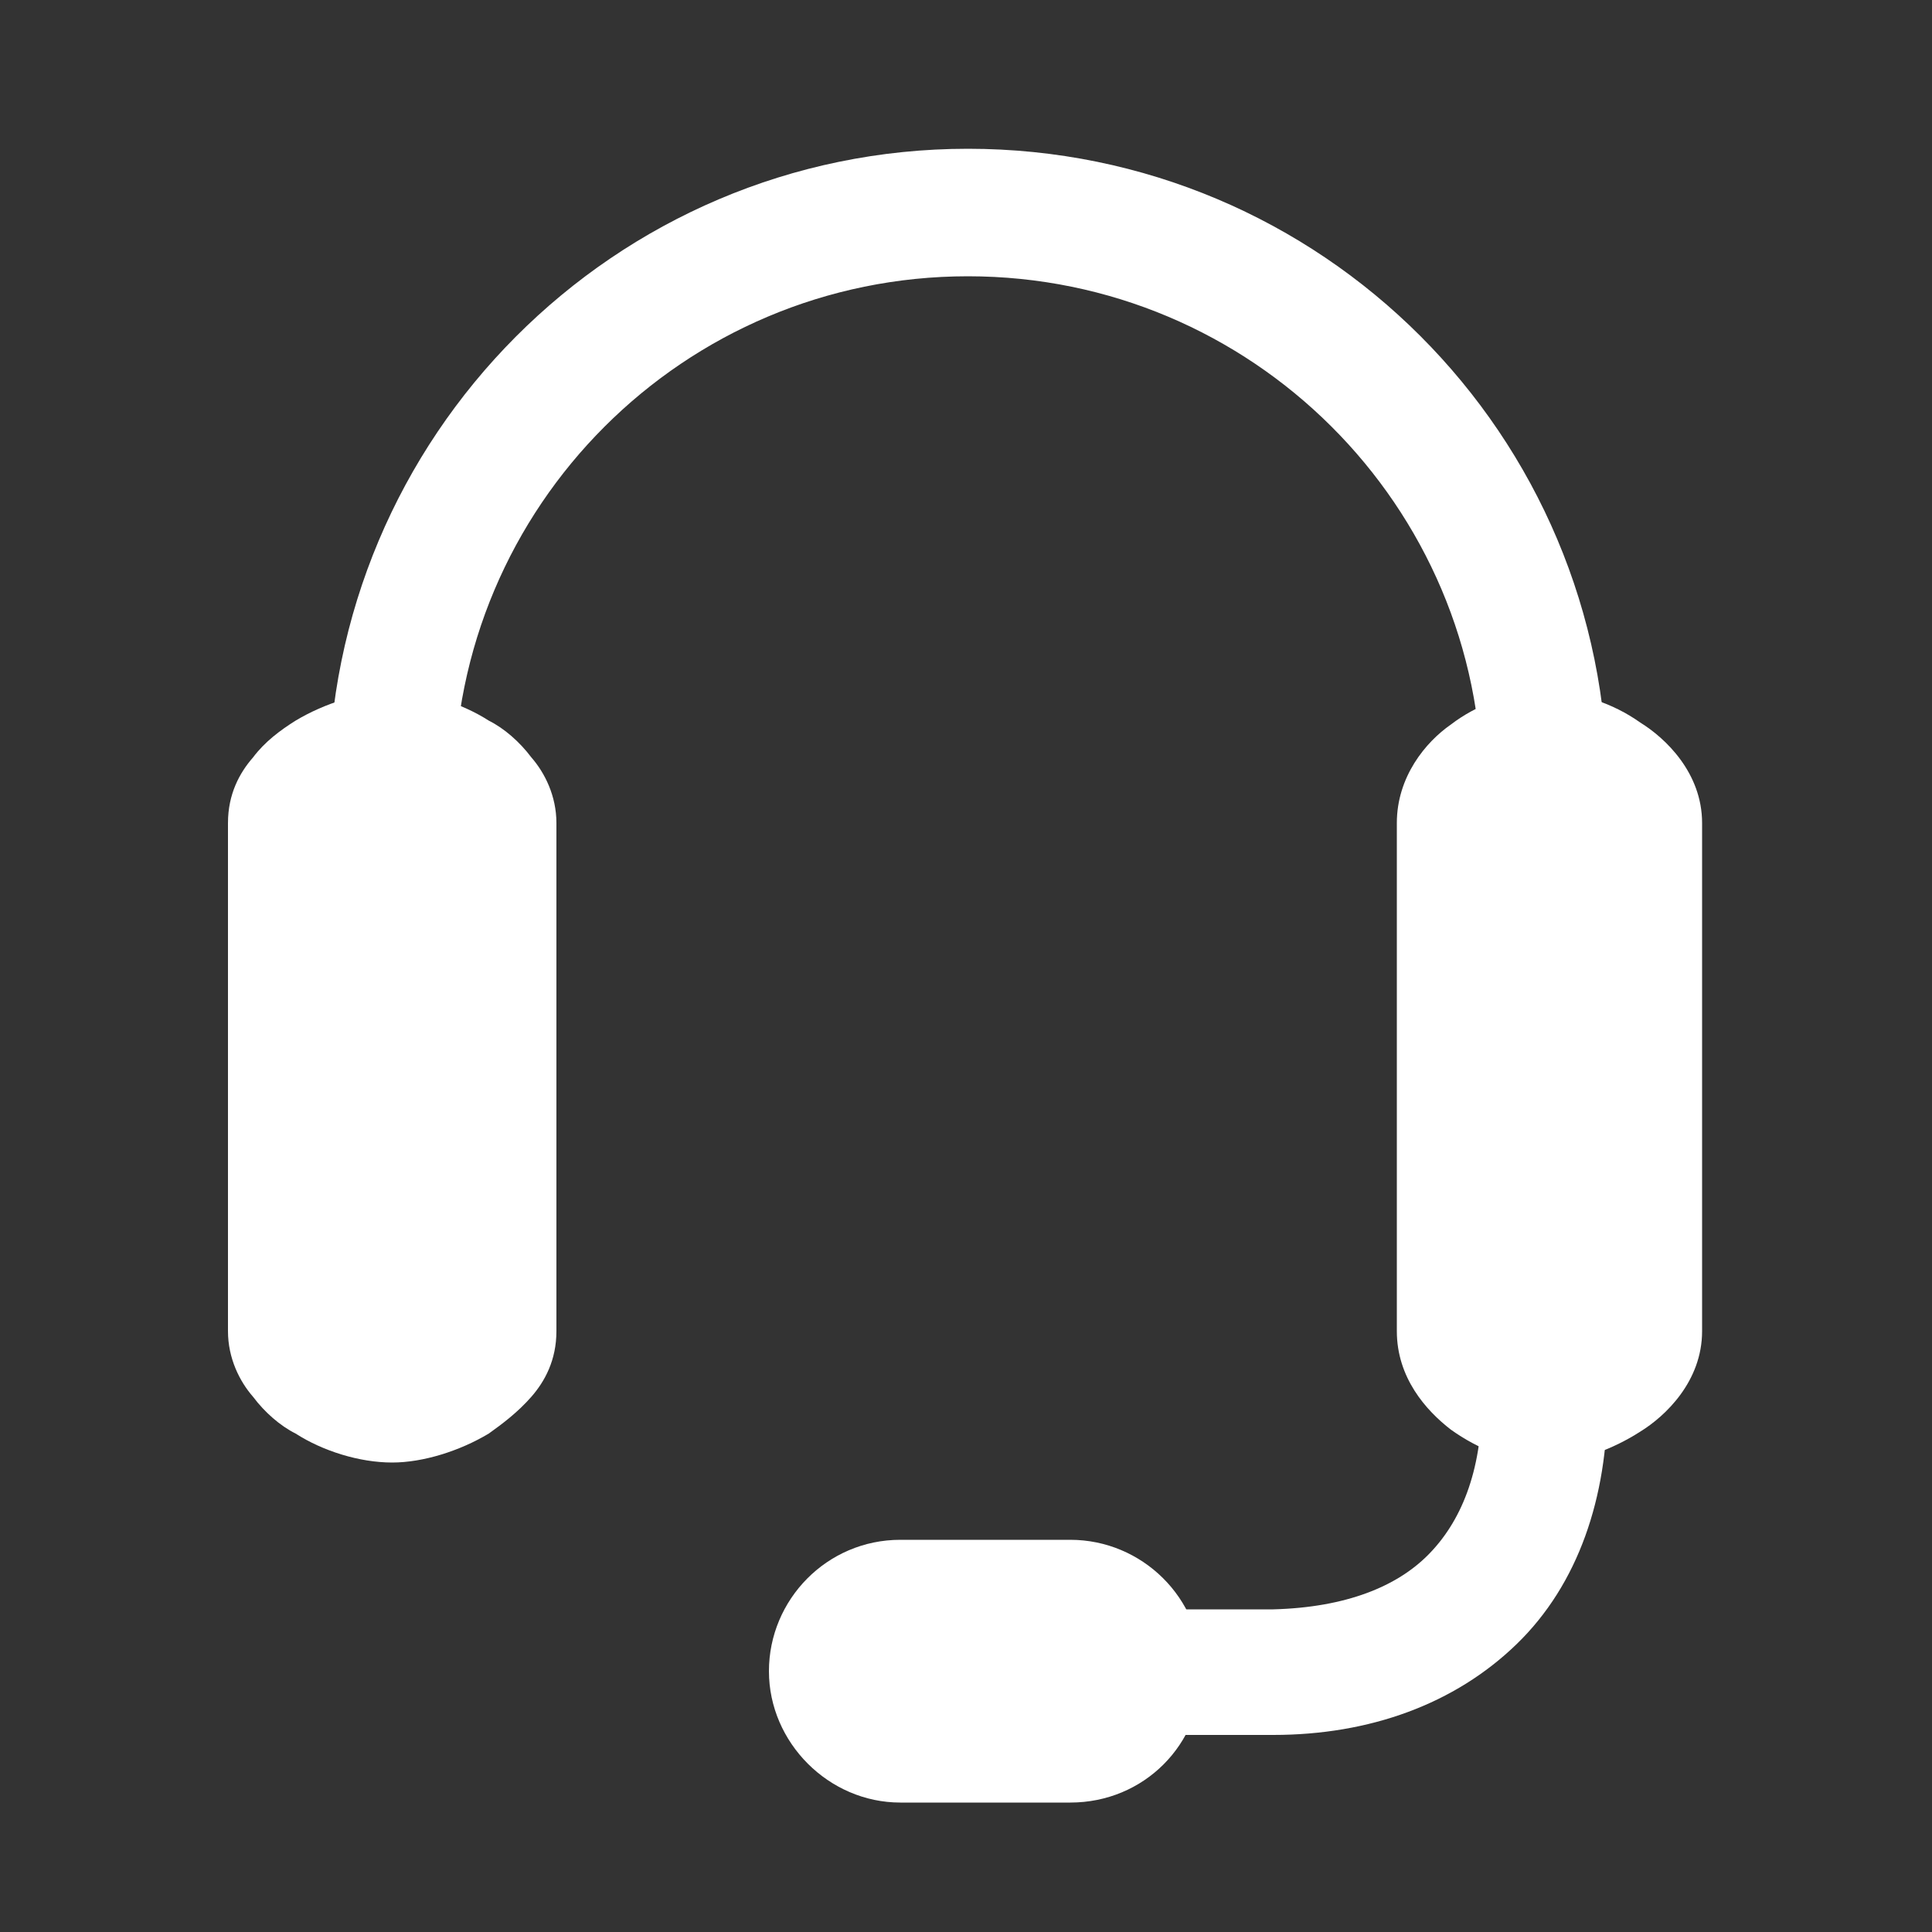
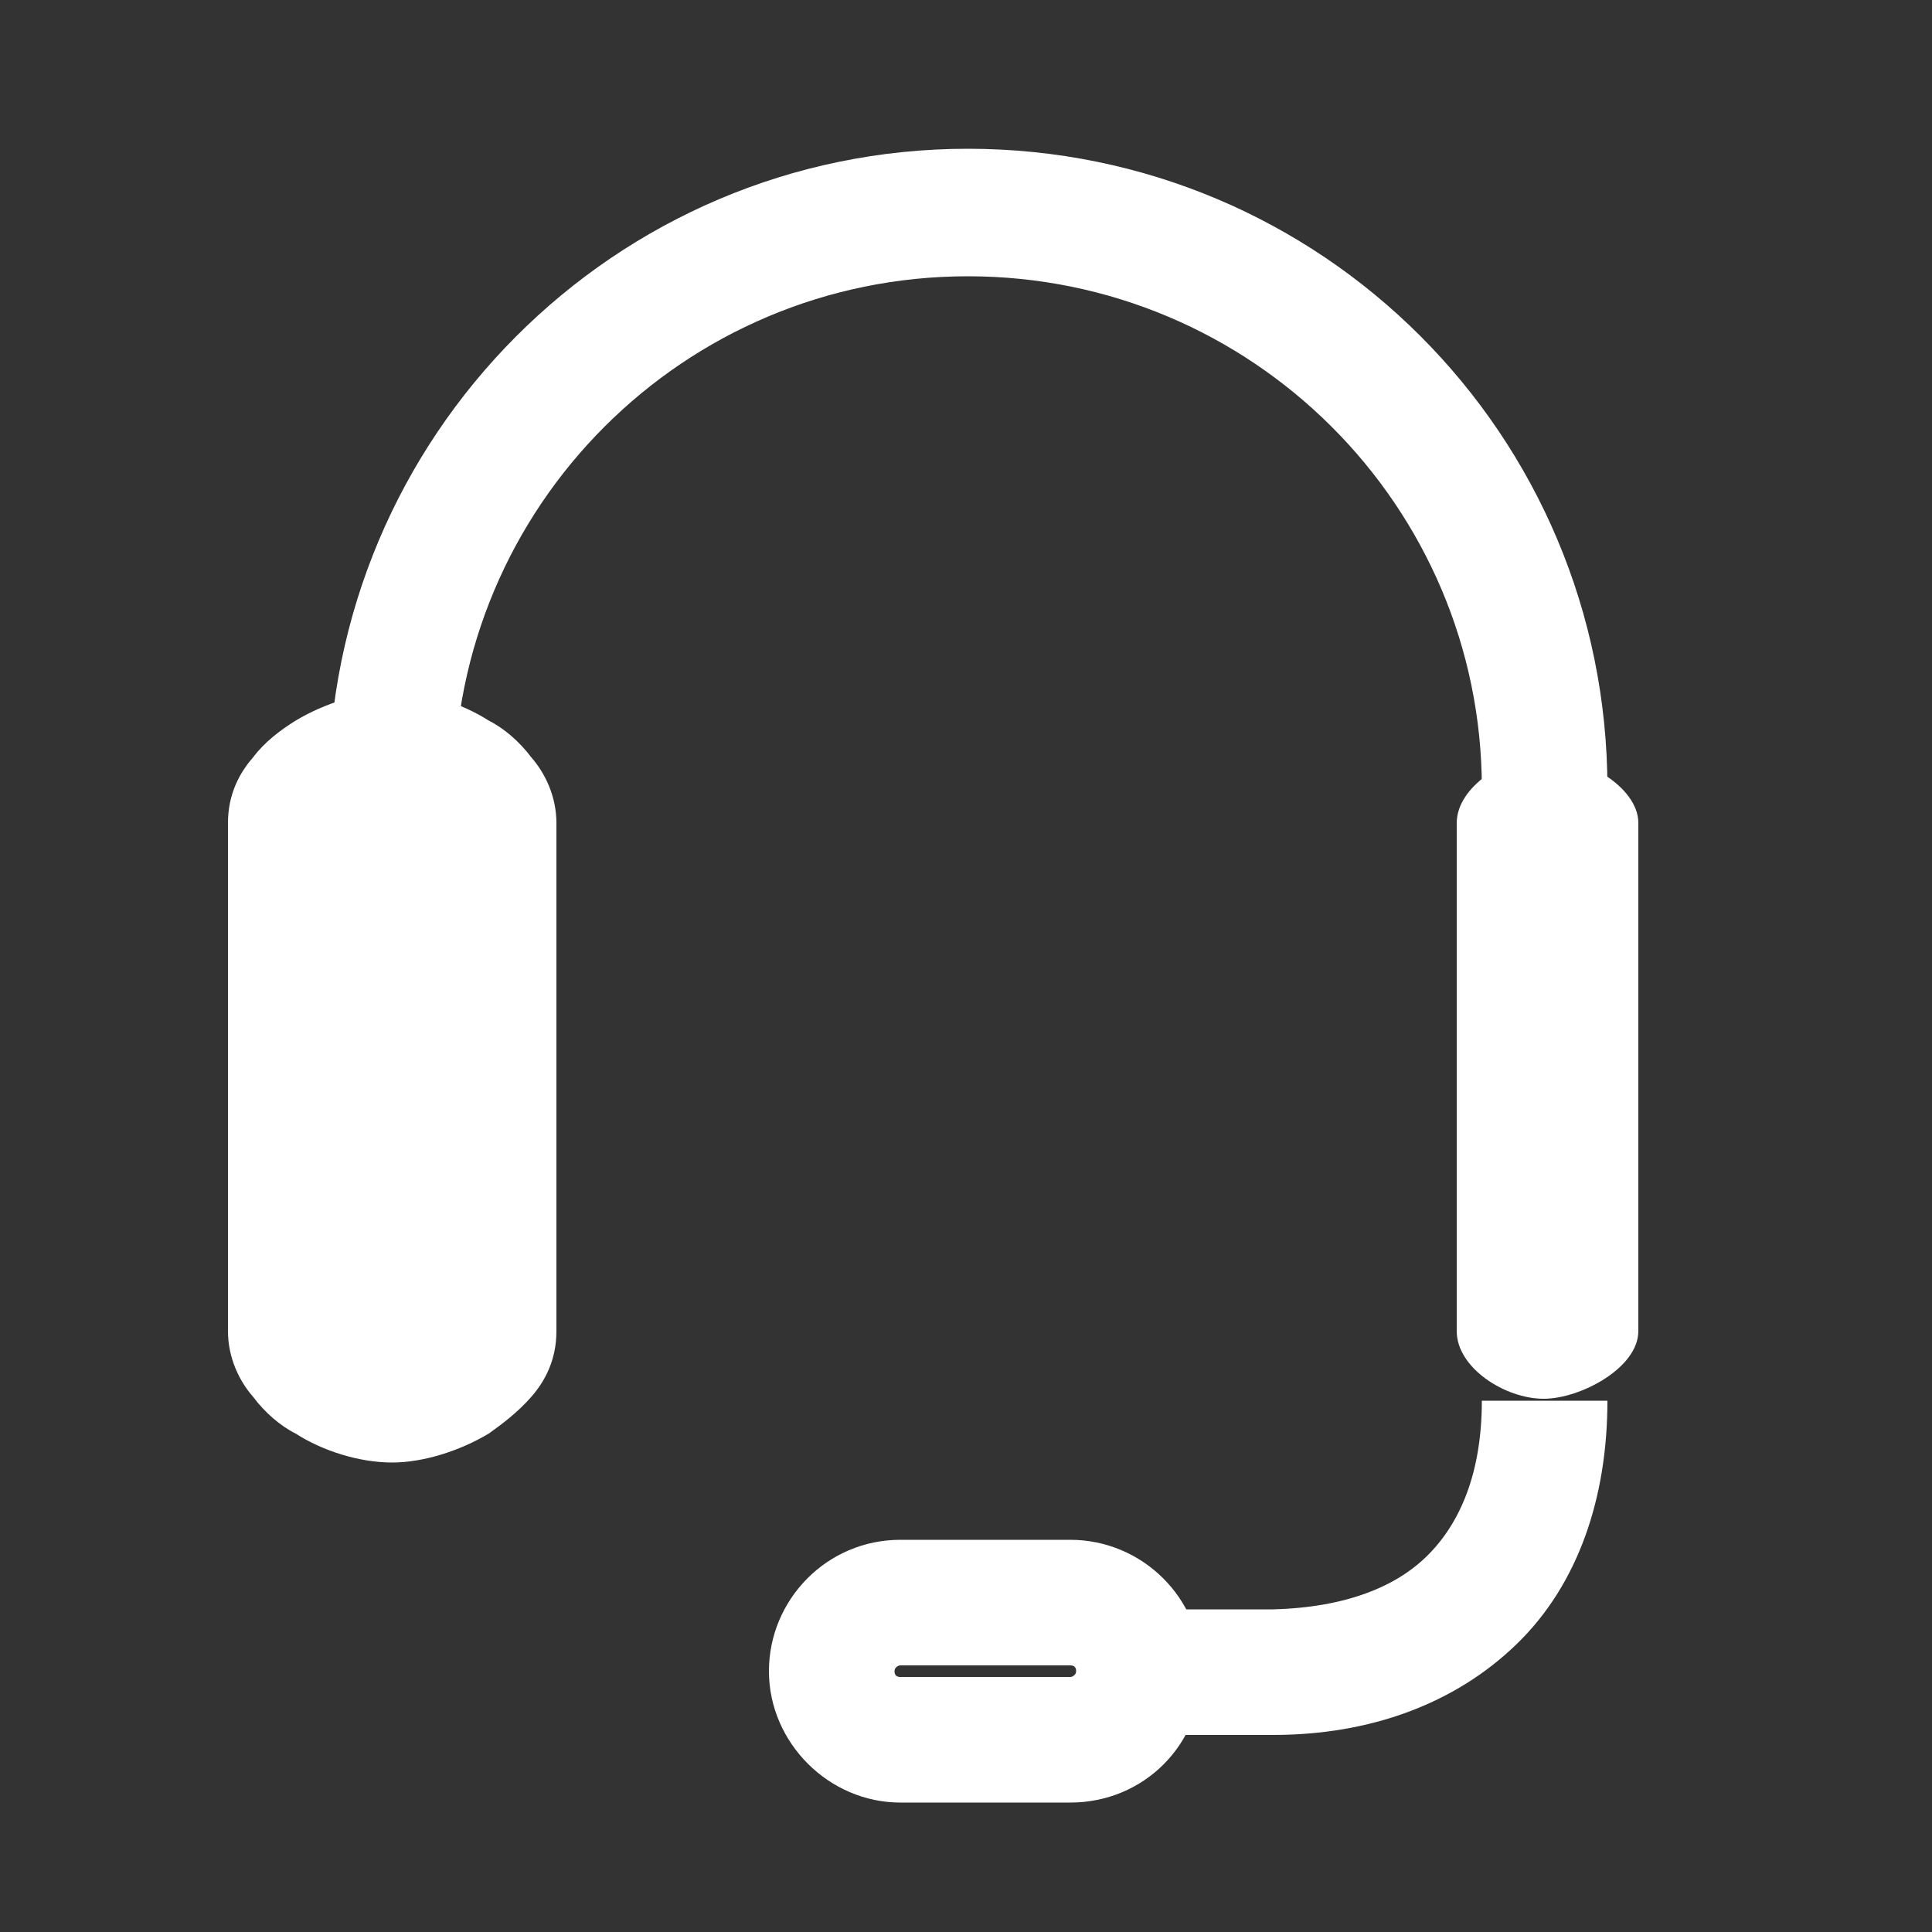
<svg xmlns="http://www.w3.org/2000/svg" version="1.1" id="Layer_1" x="0px" y="0px" viewBox="0 0 100 100" xml:space="preserve">
  <rect x="0" y="0" width="100" height="100" fill="#333333" stroke="none" />
  <path fill="#FFFFFF" d="M50.1,14.3c-14.7,0-26.6,11.9-26.6,26.6H17C17,22.6,31.8,7.7,50.1,7.7c18.3,0,33.1,14.8,33.1,33.1h-6.5 C76.7,26.2,64.8,14.3,50.1,14.3z" />
-   <path fill="#FFFFFF" d="M15,42.6c0-1.9,3.3-3.5,5.3-3.5c1.9,0,5.3,1.6,5.3,3.5c0,0.8,0,25.5,0,26.3c0,1.9-3.4,3.5-5.3,3.5 c-1.9,0-5.3-1.6-5.3-3.5C15,68.1,15,43.4,15,42.6z" />
+   <path fill="#FFFFFF" d="M15,42.6c0-1.9,3.3-3.5,5.3-3.5c1.9,0,5.3,1.6,5.3,3.5c0,0.8,0,25.5,0,26.3c0,1.9-3.4,3.5-5.3,3.5 c-1.9,0-5.3-1.6-5.3-3.5C15,68.1,15,43.4,15,42.6" />
  <path fill="#FFFFFF" d="M18.3,43.1v25.3c0.1,0.1,0.2,0.1,0.3,0.2c0.3,0.2,0.7,0.3,1,0.4c0.4,0.1,0.6,0.1,0.7,0.1 c0.1,0,0.3,0,0.7-0.1c0.4-0.1,0.7-0.3,1-0.4c0.1-0.1,0.2-0.1,0.3-0.2V43.1c-0.1-0.1-0.2-0.1-0.3-0.2c-0.3-0.2-0.7-0.3-1-0.4 c-0.4-0.1-0.6-0.1-0.7-0.1c-0.1,0-0.3,0-0.7,0.1c-0.4,0.1-0.7,0.3-1,0.4C18.4,43,18.3,43.1,18.3,43.1z M15.3,37.3 c1.5-0.9,3.4-1.5,5-1.5c1.7,0,3.6,0.6,5,1.5c0.8,0.4,1.6,1.1,2.2,1.9c0.7,0.8,1.3,2,1.3,3.4v26.3c0,1.5-0.6,2.6-1.3,3.4 c-0.7,0.8-1.5,1.4-2.2,1.9c-1.5,0.9-3.4,1.5-5,1.5c-1.7,0-3.6-0.6-5-1.5c-0.8-0.4-1.6-1.1-2.2-1.9c-0.7-0.8-1.3-2-1.3-3.4V42.6 c0-1.5,0.6-2.6,1.3-3.4C13.7,38.4,14.5,37.8,15.3,37.3z" />
  <path fill="#FFFFFF" d="M73.9,80.5c1.7-1.7,2.8-4.3,2.8-8h6.5c0,5-1.5,9.5-4.7,12.6s-7.6,4.7-12.6,4.7h-7v-6.5h7 C69.7,83.2,72.3,82.1,73.9,80.5z" />
  <path fill="#FFFFFF" d="M84.8,42.6c0-1.9-2.9-3.5-4.9-3.5c-1.9,0-4.5,1.6-4.5,3.5c0,0.8,0,26.3,0,26.3c0,1.9,2.5,3.5,4.5,3.5 c1.9,0,4.9-1.6,4.9-3.5C84.8,68.1,84.8,43.4,84.8,42.6z" />
-   <path fill="#FFFFFF" d="M75.1,37.5c1.3-1,3.1-1.7,4.9-1.7c1.7,0,3.5,0.6,4.9,1.6c1.3,0.8,3.2,2.6,3.2,5.2v26.3 c0,2.6-1.9,4.4-3.2,5.2c-1.4,0.9-3.2,1.6-4.9,1.6c-1.8,0-3.5-0.7-4.9-1.7c-1.3-1-2.8-2.7-2.8-5.1h3.3h3.3c0,0,0,0,0,0c0,0,0,0-3.3,0 c-3.3,0-3.3,0-3.3,0V42.6C72.3,40.2,73.8,38.4,75.1,37.5z M78.8,68.6c0,0,0.1,0.1,0.2,0.1c0.2,0.1,0.4,0.2,0.6,0.3 c0.2,0.1,0.4,0.1,0.4,0.1c0.1,0,0.3,0,0.6-0.1c0.3-0.1,0.6-0.2,0.8-0.4c0.1-0.1,0.2-0.1,0.2-0.2V43c-0.1,0-0.1-0.1-0.2-0.2 c-0.2-0.2-0.5-0.3-0.8-0.4c-0.3-0.1-0.5-0.1-0.6-0.1c-0.1,0-0.2,0-0.4,0.1c-0.2,0.1-0.4,0.2-0.6,0.3c-0.1,0-0.1,0.1-0.2,0.1V68.6z" />
-   <path fill="#FFFFFF" d="M55.4,90c1.9,0,3.5-1.6,3.5-3.5c0-1.9-1.6-3.5-3.5-3.5c-0.8,0-7.9,0-8.8,0c-1.9,0-3.5,1.6-3.5,3.5 c0,1.9,1.6,3.5,3.5,3.5C47.5,90,54.6,90,55.4,90z" />
  <path fill="#FFFFFF" d="M39.8,86.5c0-3.7,3-6.8,6.8-6.8h8.8c3.7,0,6.8,3,6.8,6.8s-3,6.8-6.8,6.8h-8.8C42.9,93.3,39.8,90.2,39.8,86.5 z M46.6,86.2c-0.1,0-0.3,0.1-0.3,0.3s0.1,0.3,0.3,0.3h8.8c0.1,0,0.3-0.1,0.3-0.3s-0.1-0.3-0.3-0.3H46.6z" />
</svg>